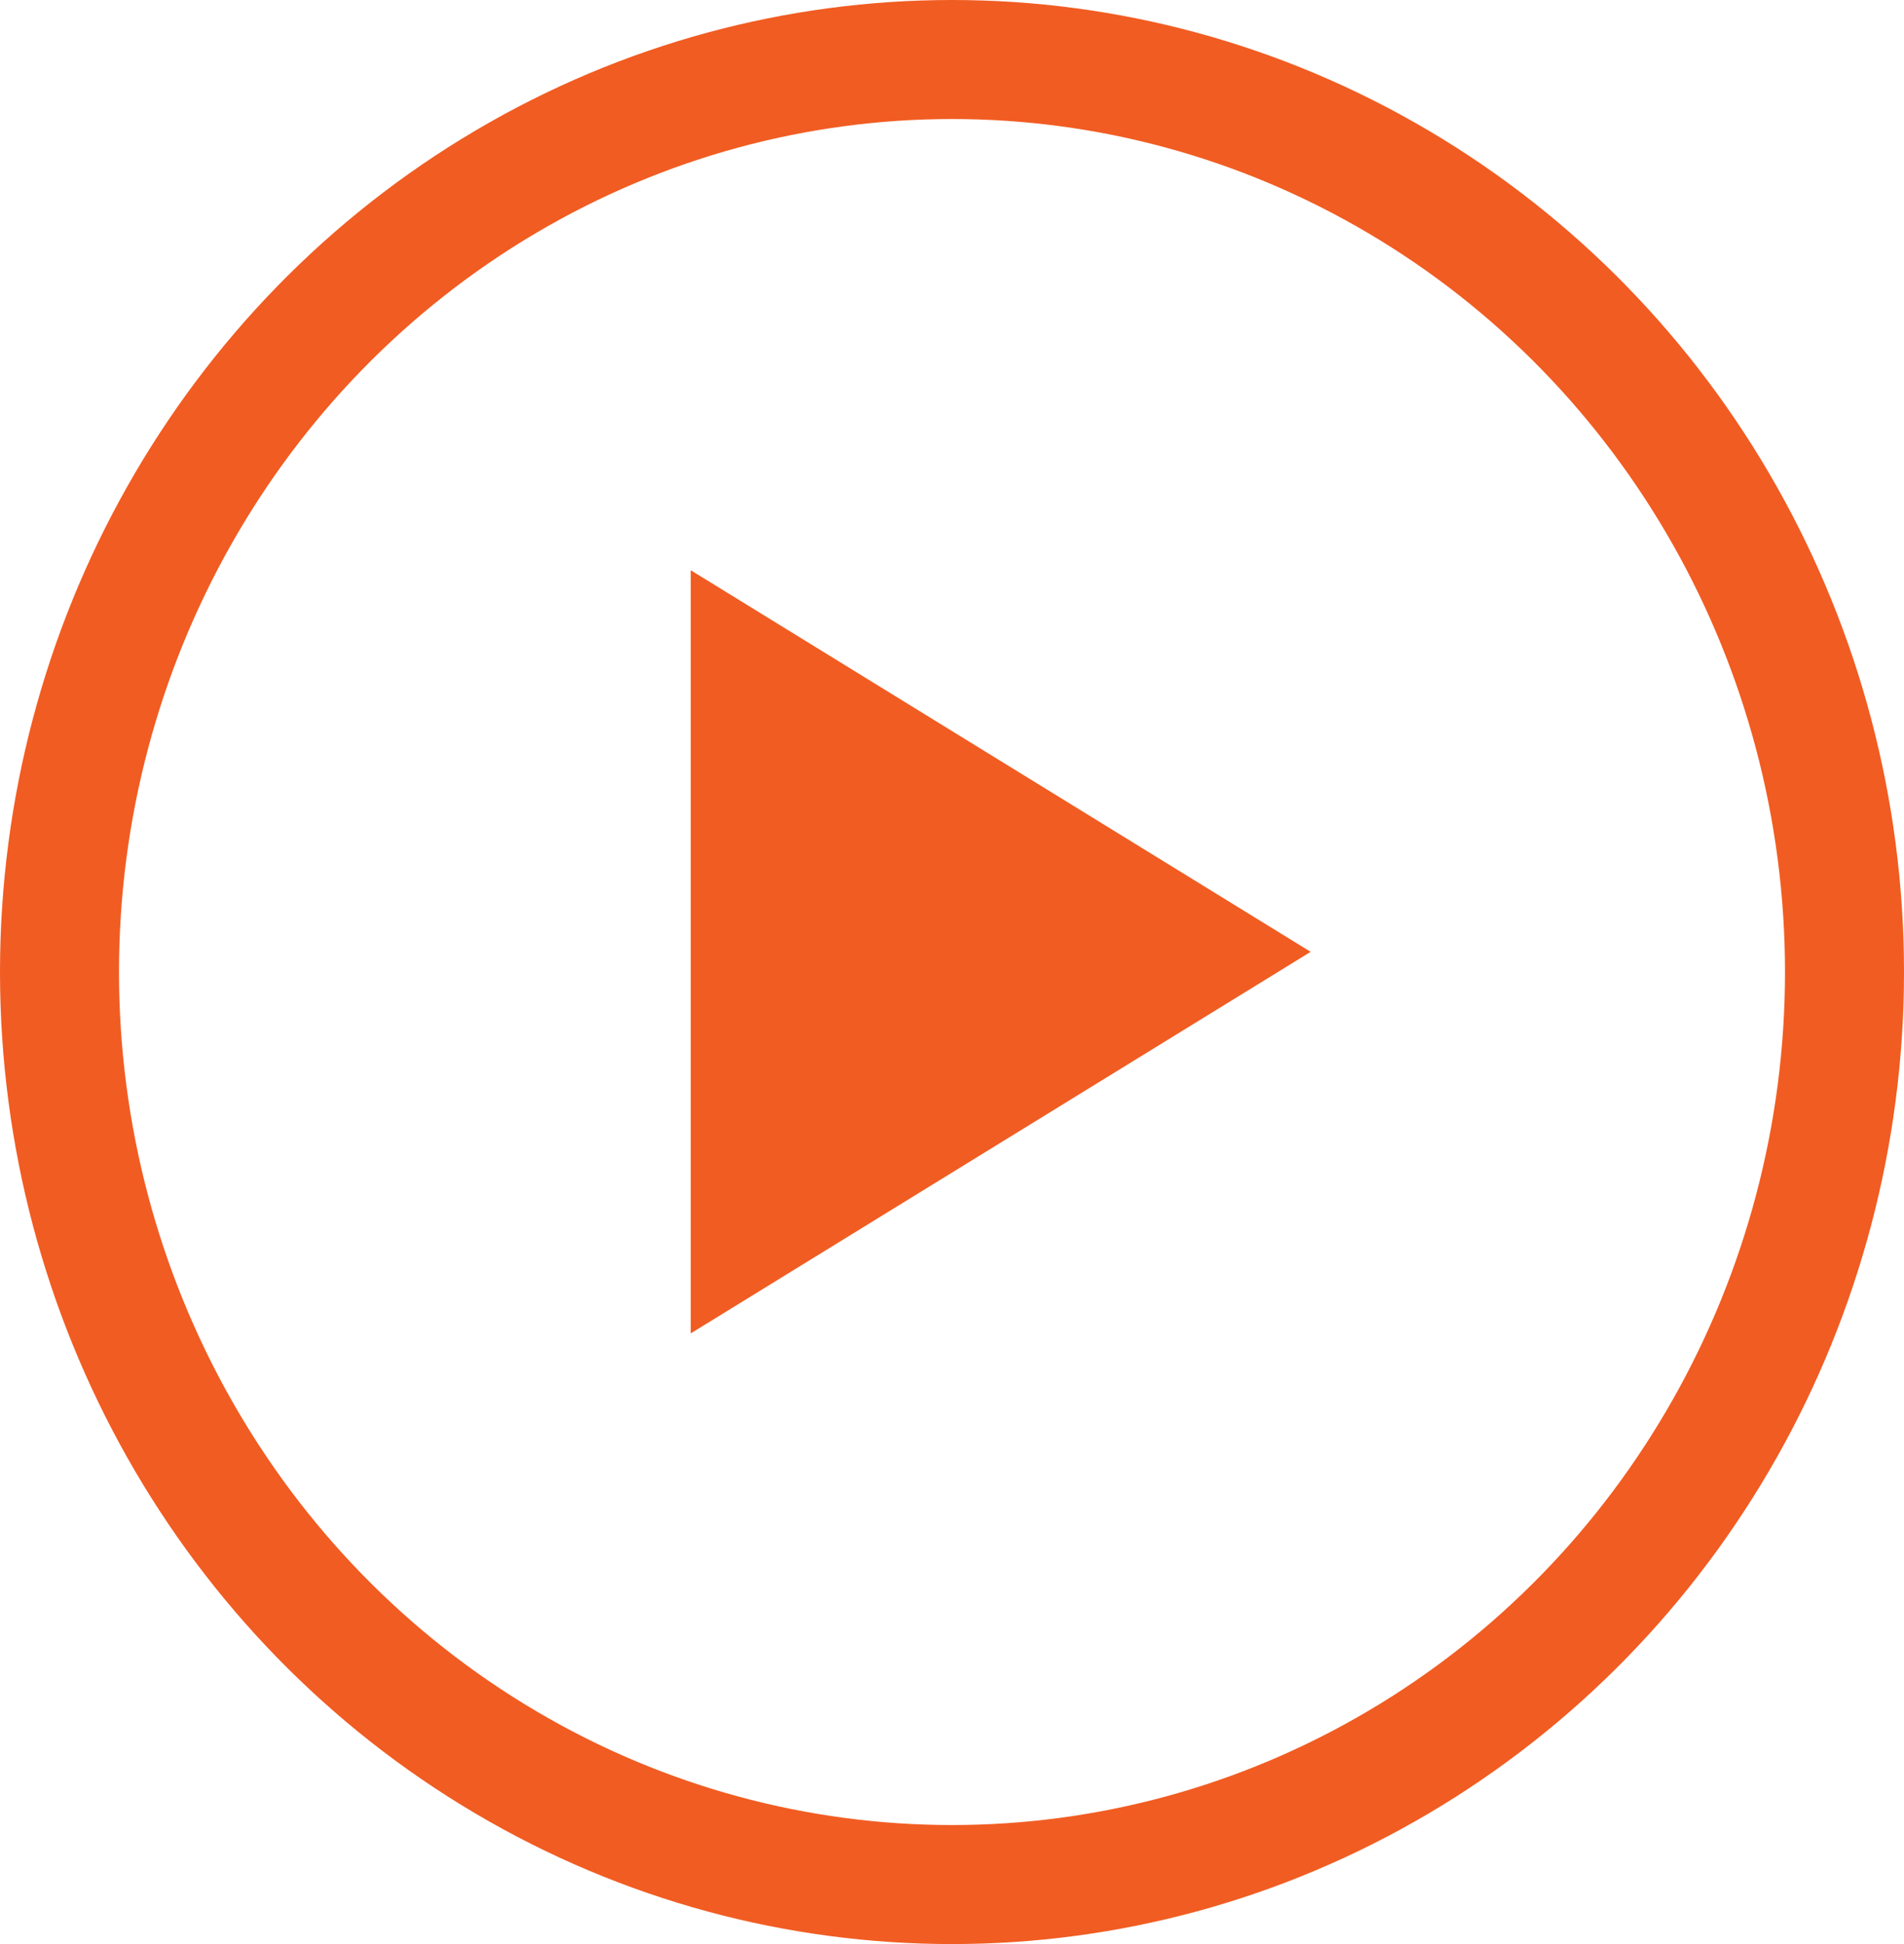
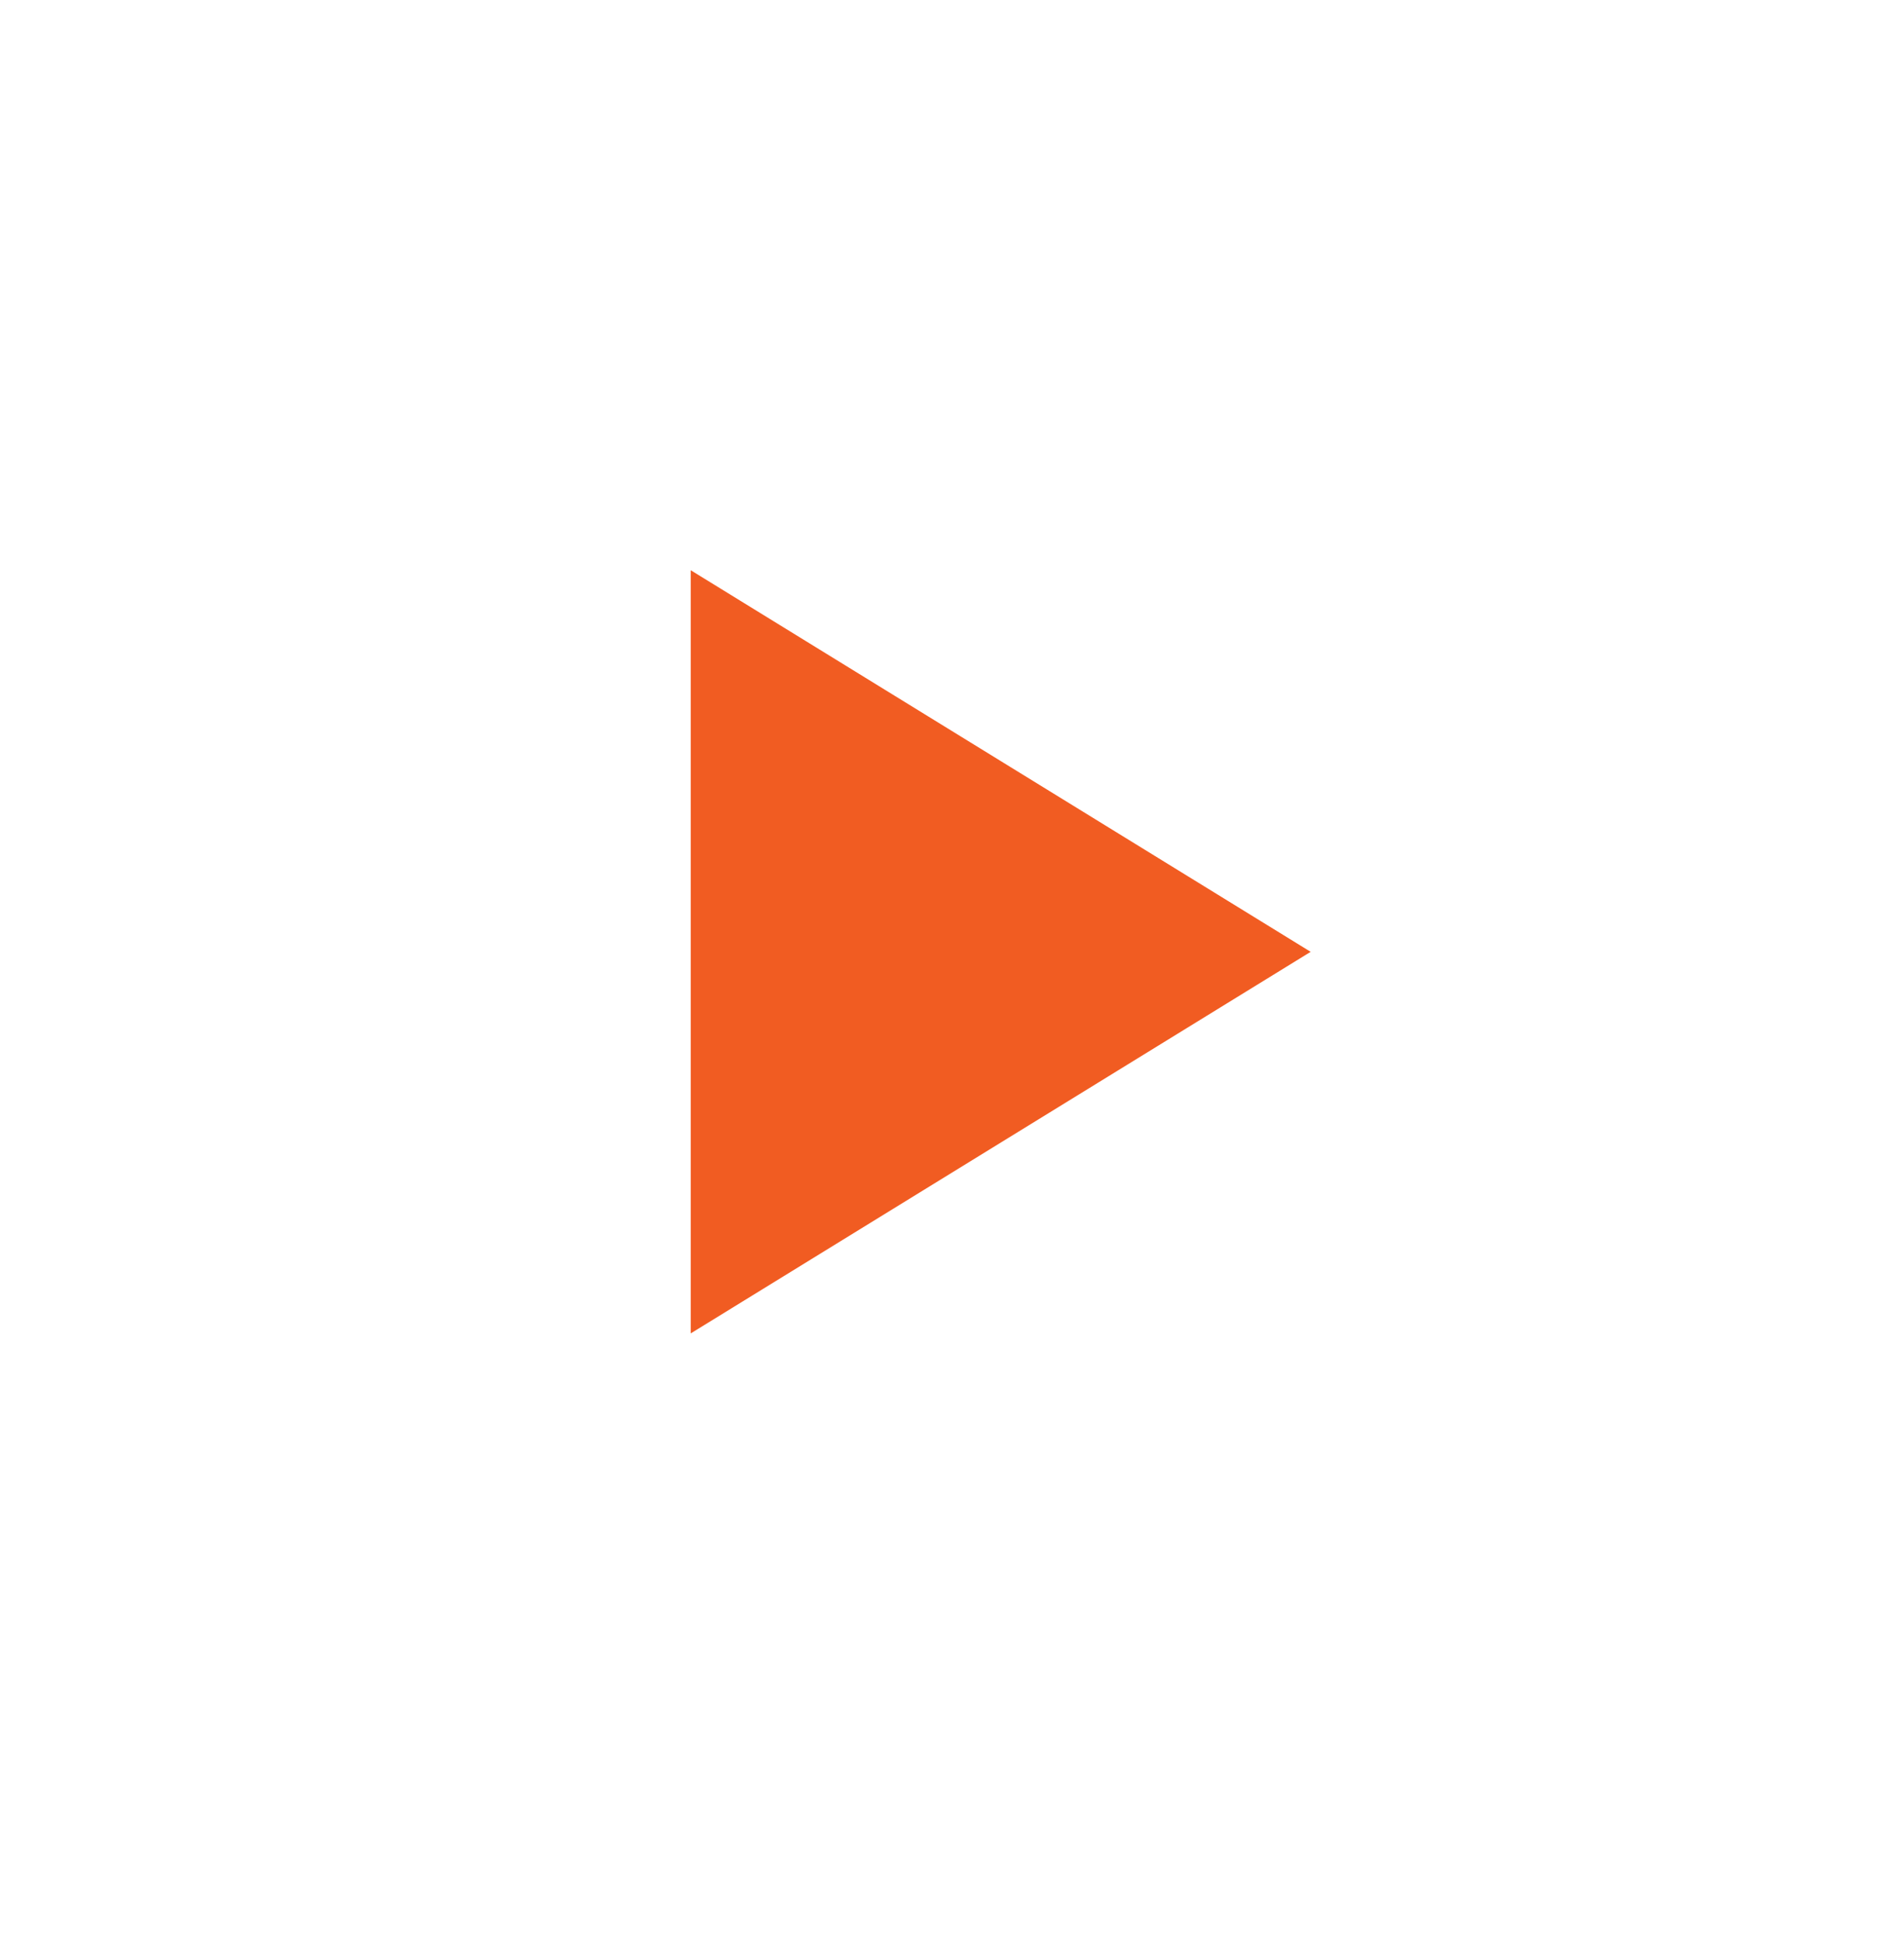
<svg xmlns="http://www.w3.org/2000/svg" width="48" height="49" viewBox="0 0 48 49">
  <g id="Grupo_17871" data-name="Grupo 17871" transform="translate(1.149 1.607)">
    <g id="Buttons_Play" data-name="Buttons/Play" transform="translate(16.265 12.766)">
      <path id="Path_126" data-name="Path 126" d="M15.628,9.618,0,0V19.235Z" transform="translate(0)" fill="#f15c22" />
    </g>
-     <ellipse id="Elipse_499" data-name="Elipse 499" cx="22.5" cy="23" rx="22.5" ry="23" transform="translate(0.351 -0.107)" fill="none" stroke="#f15c22" stroke-linecap="round" stroke-linejoin="round" stroke-width="3" />
  </g>
</svg>